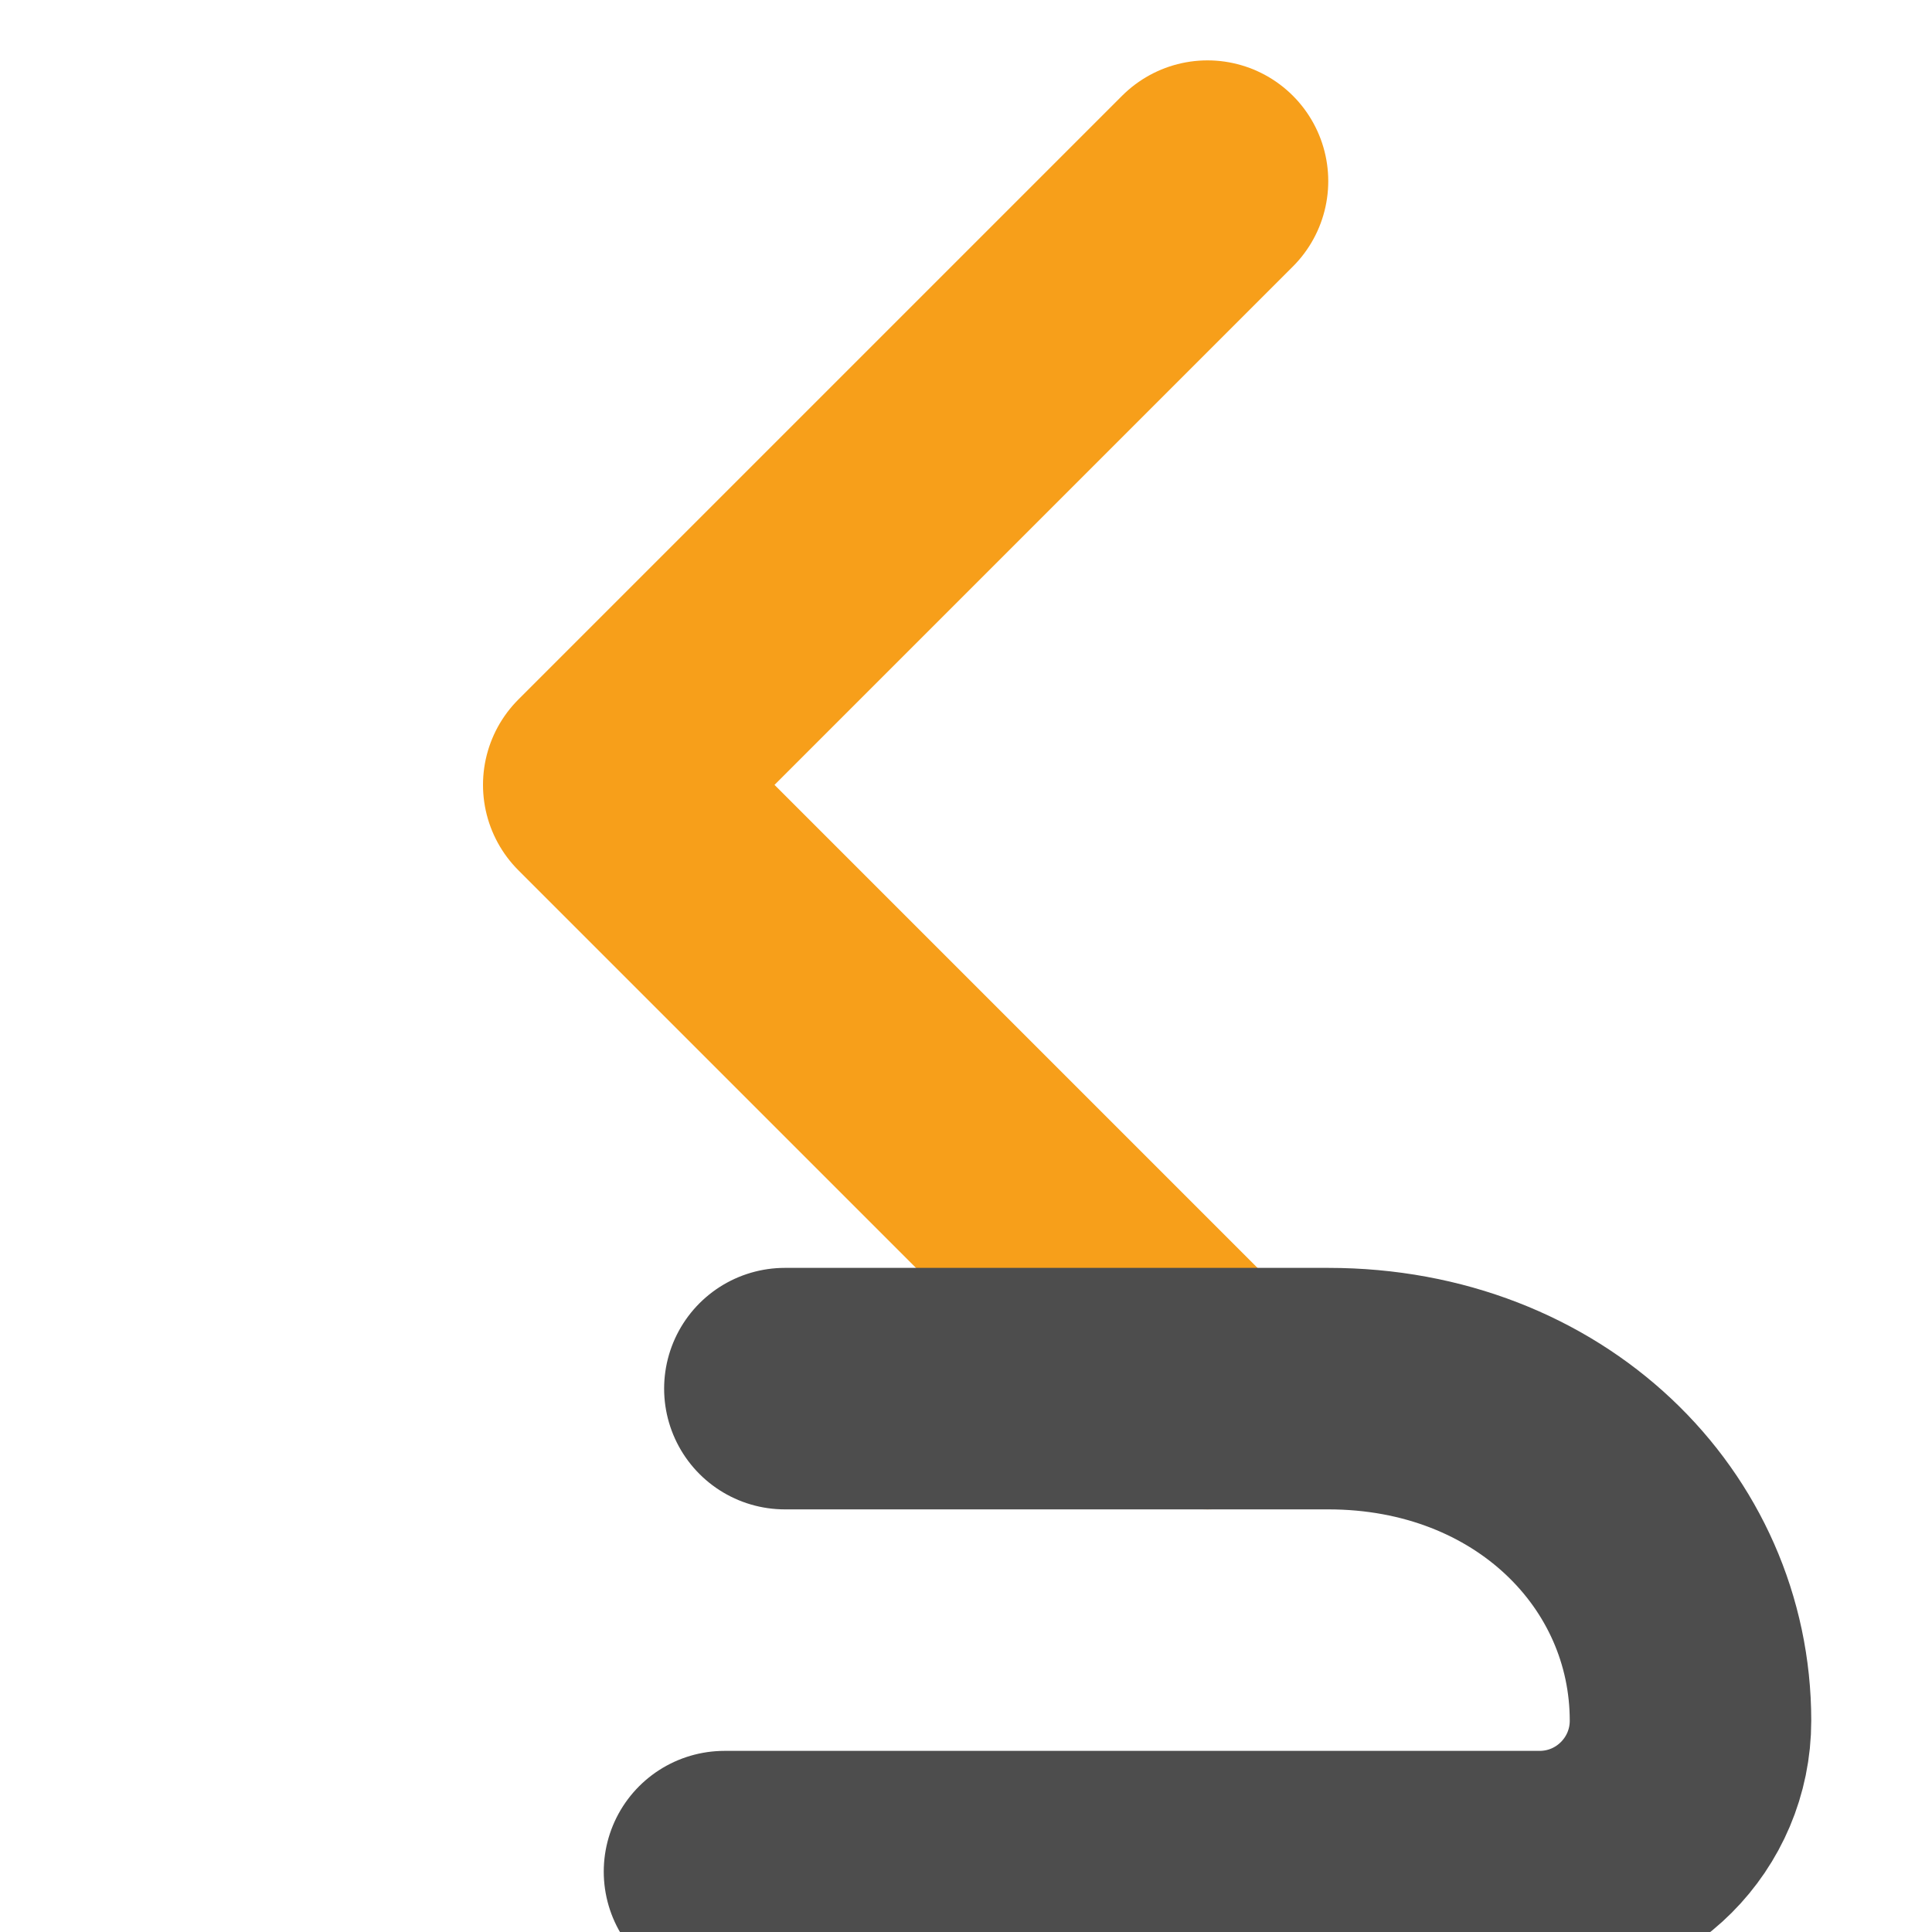
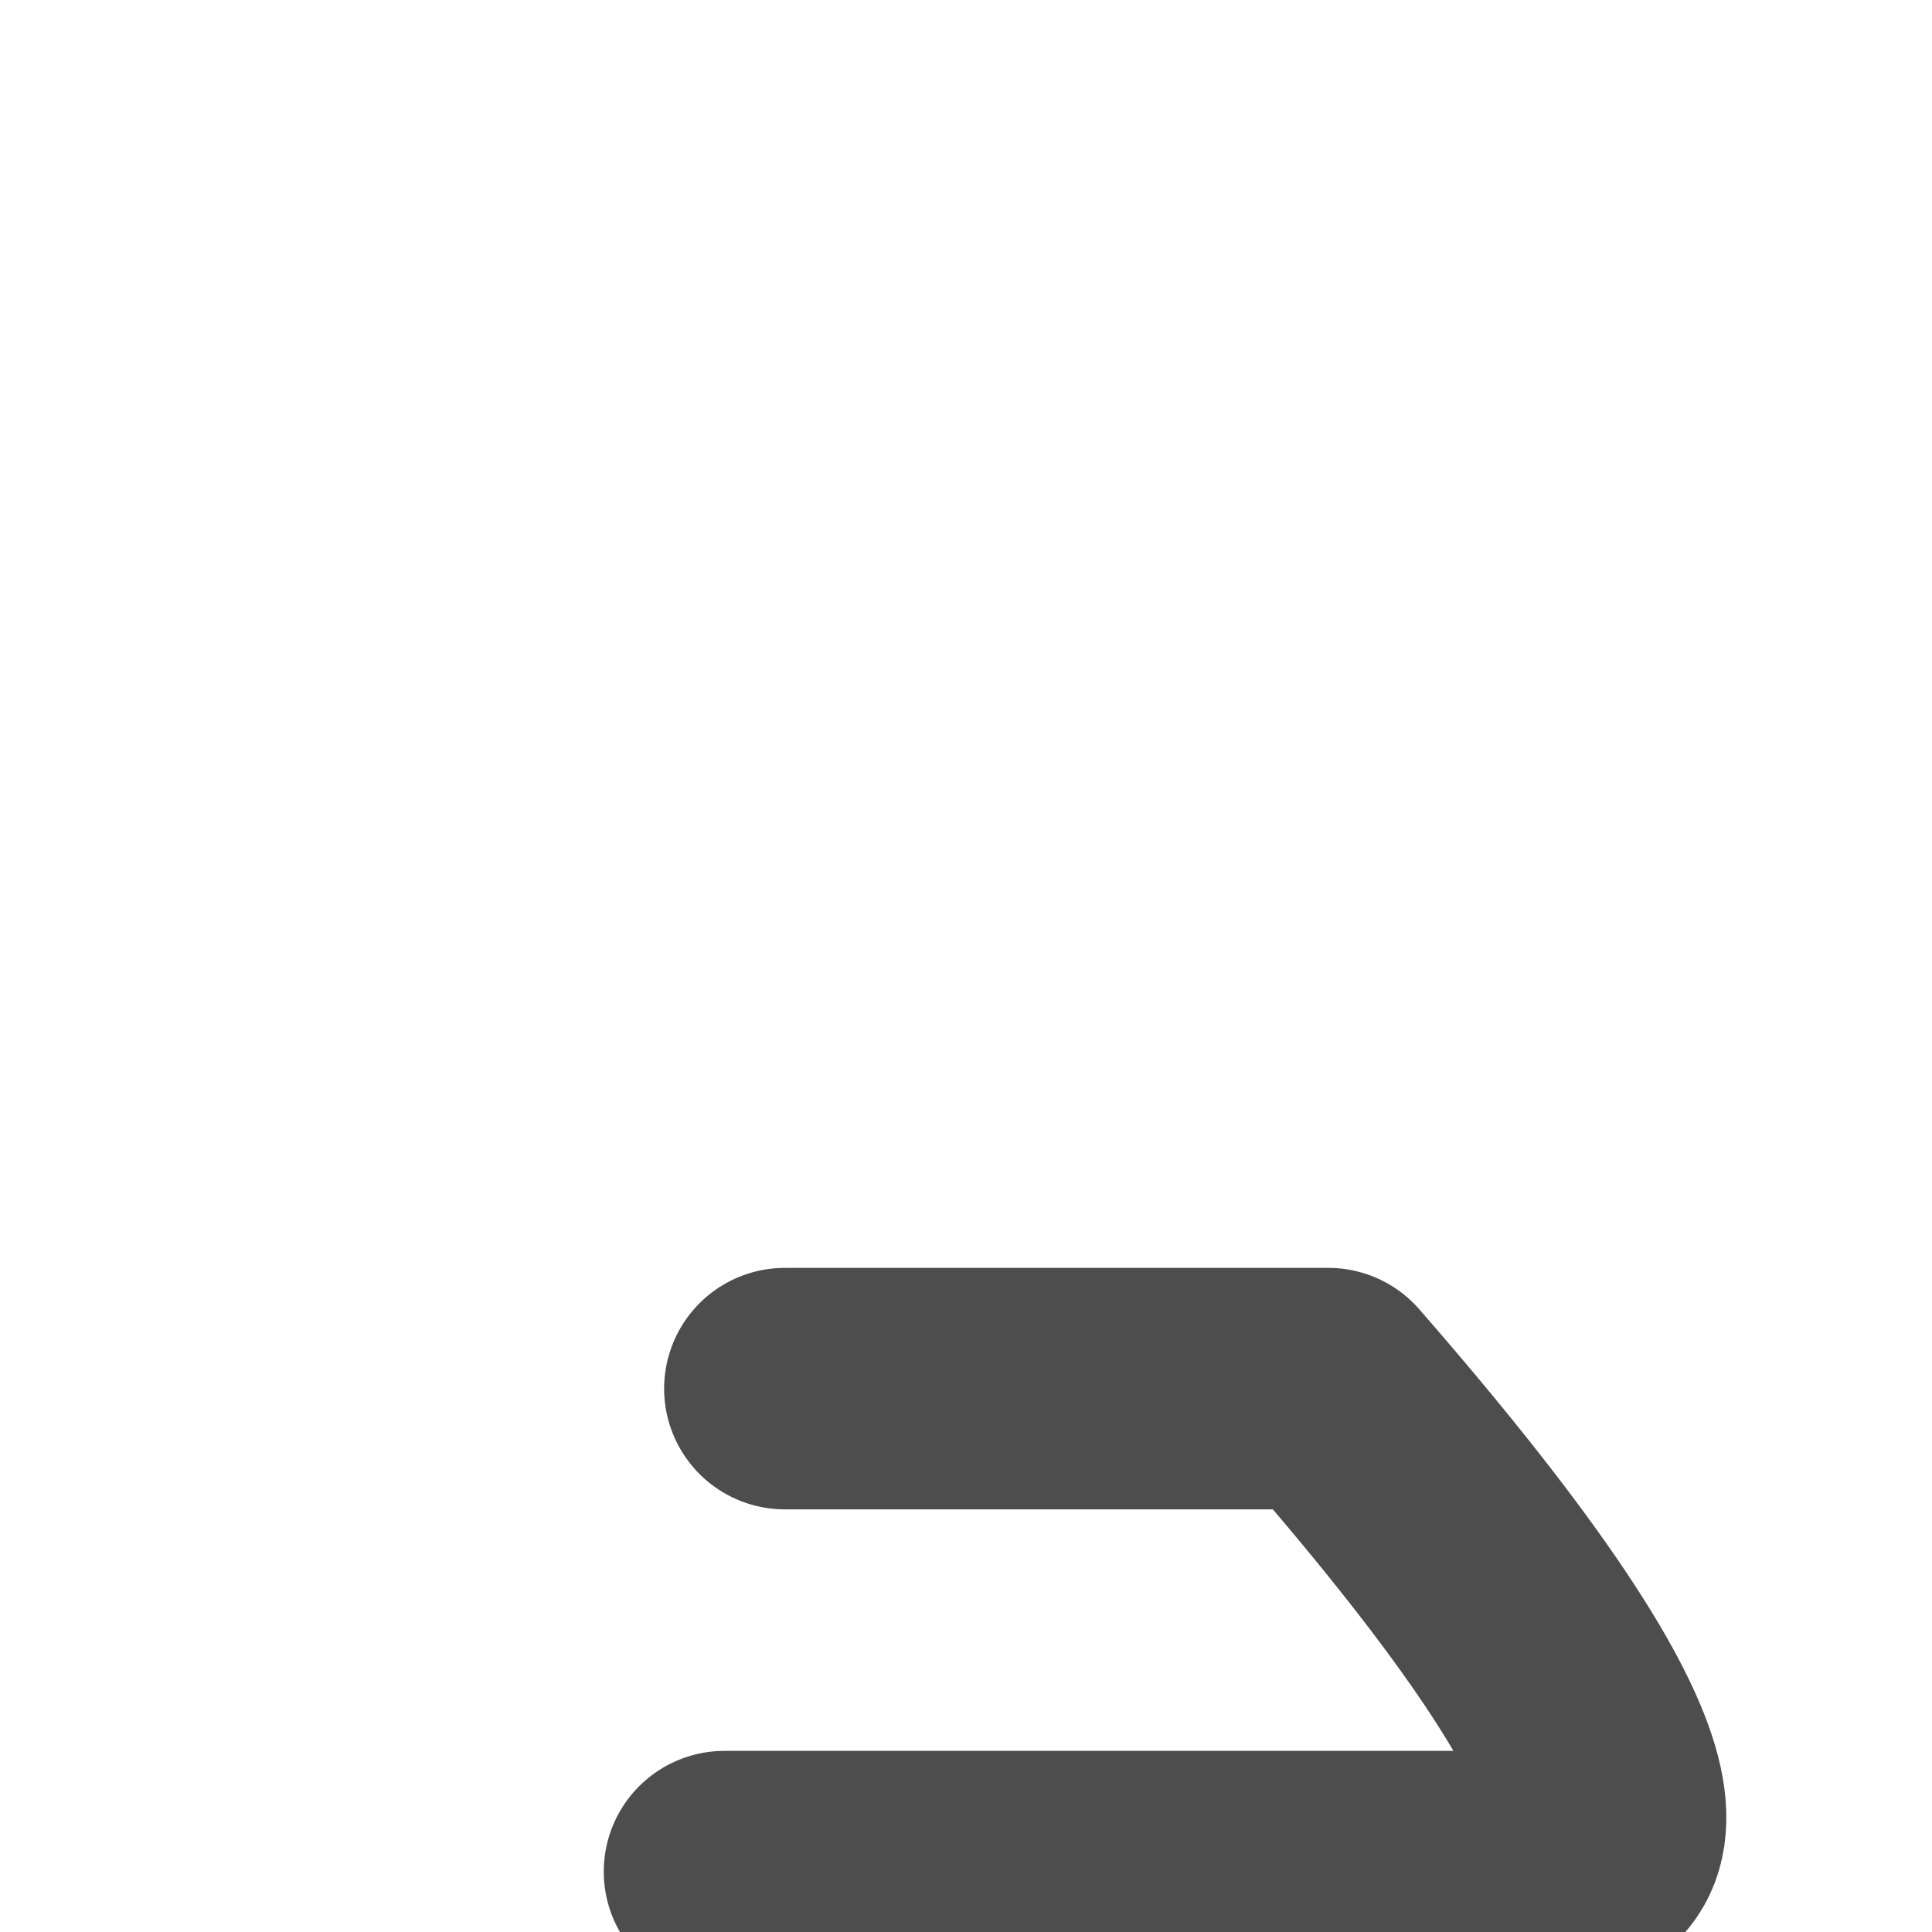
<svg xmlns="http://www.w3.org/2000/svg" width="64" height="64" viewBox="0 0 64 64" fill="none">
-   <path d="M40 6L20 26L40 46" stroke="#F79F1A" stroke-width="8" stroke-linecap="round" stroke-linejoin="round" />
-   <path d="M26 46H44C51 46 56 51 56 57C56 59.761 53.761 62 51 62H24" stroke="#4D4D4D" stroke-width="8" stroke-linecap="round" stroke-linejoin="round" />
+   <path d="M26 46H44C56 59.761 53.761 62 51 62H24" stroke="#4D4D4D" stroke-width="8" stroke-linecap="round" stroke-linejoin="round" />
</svg>